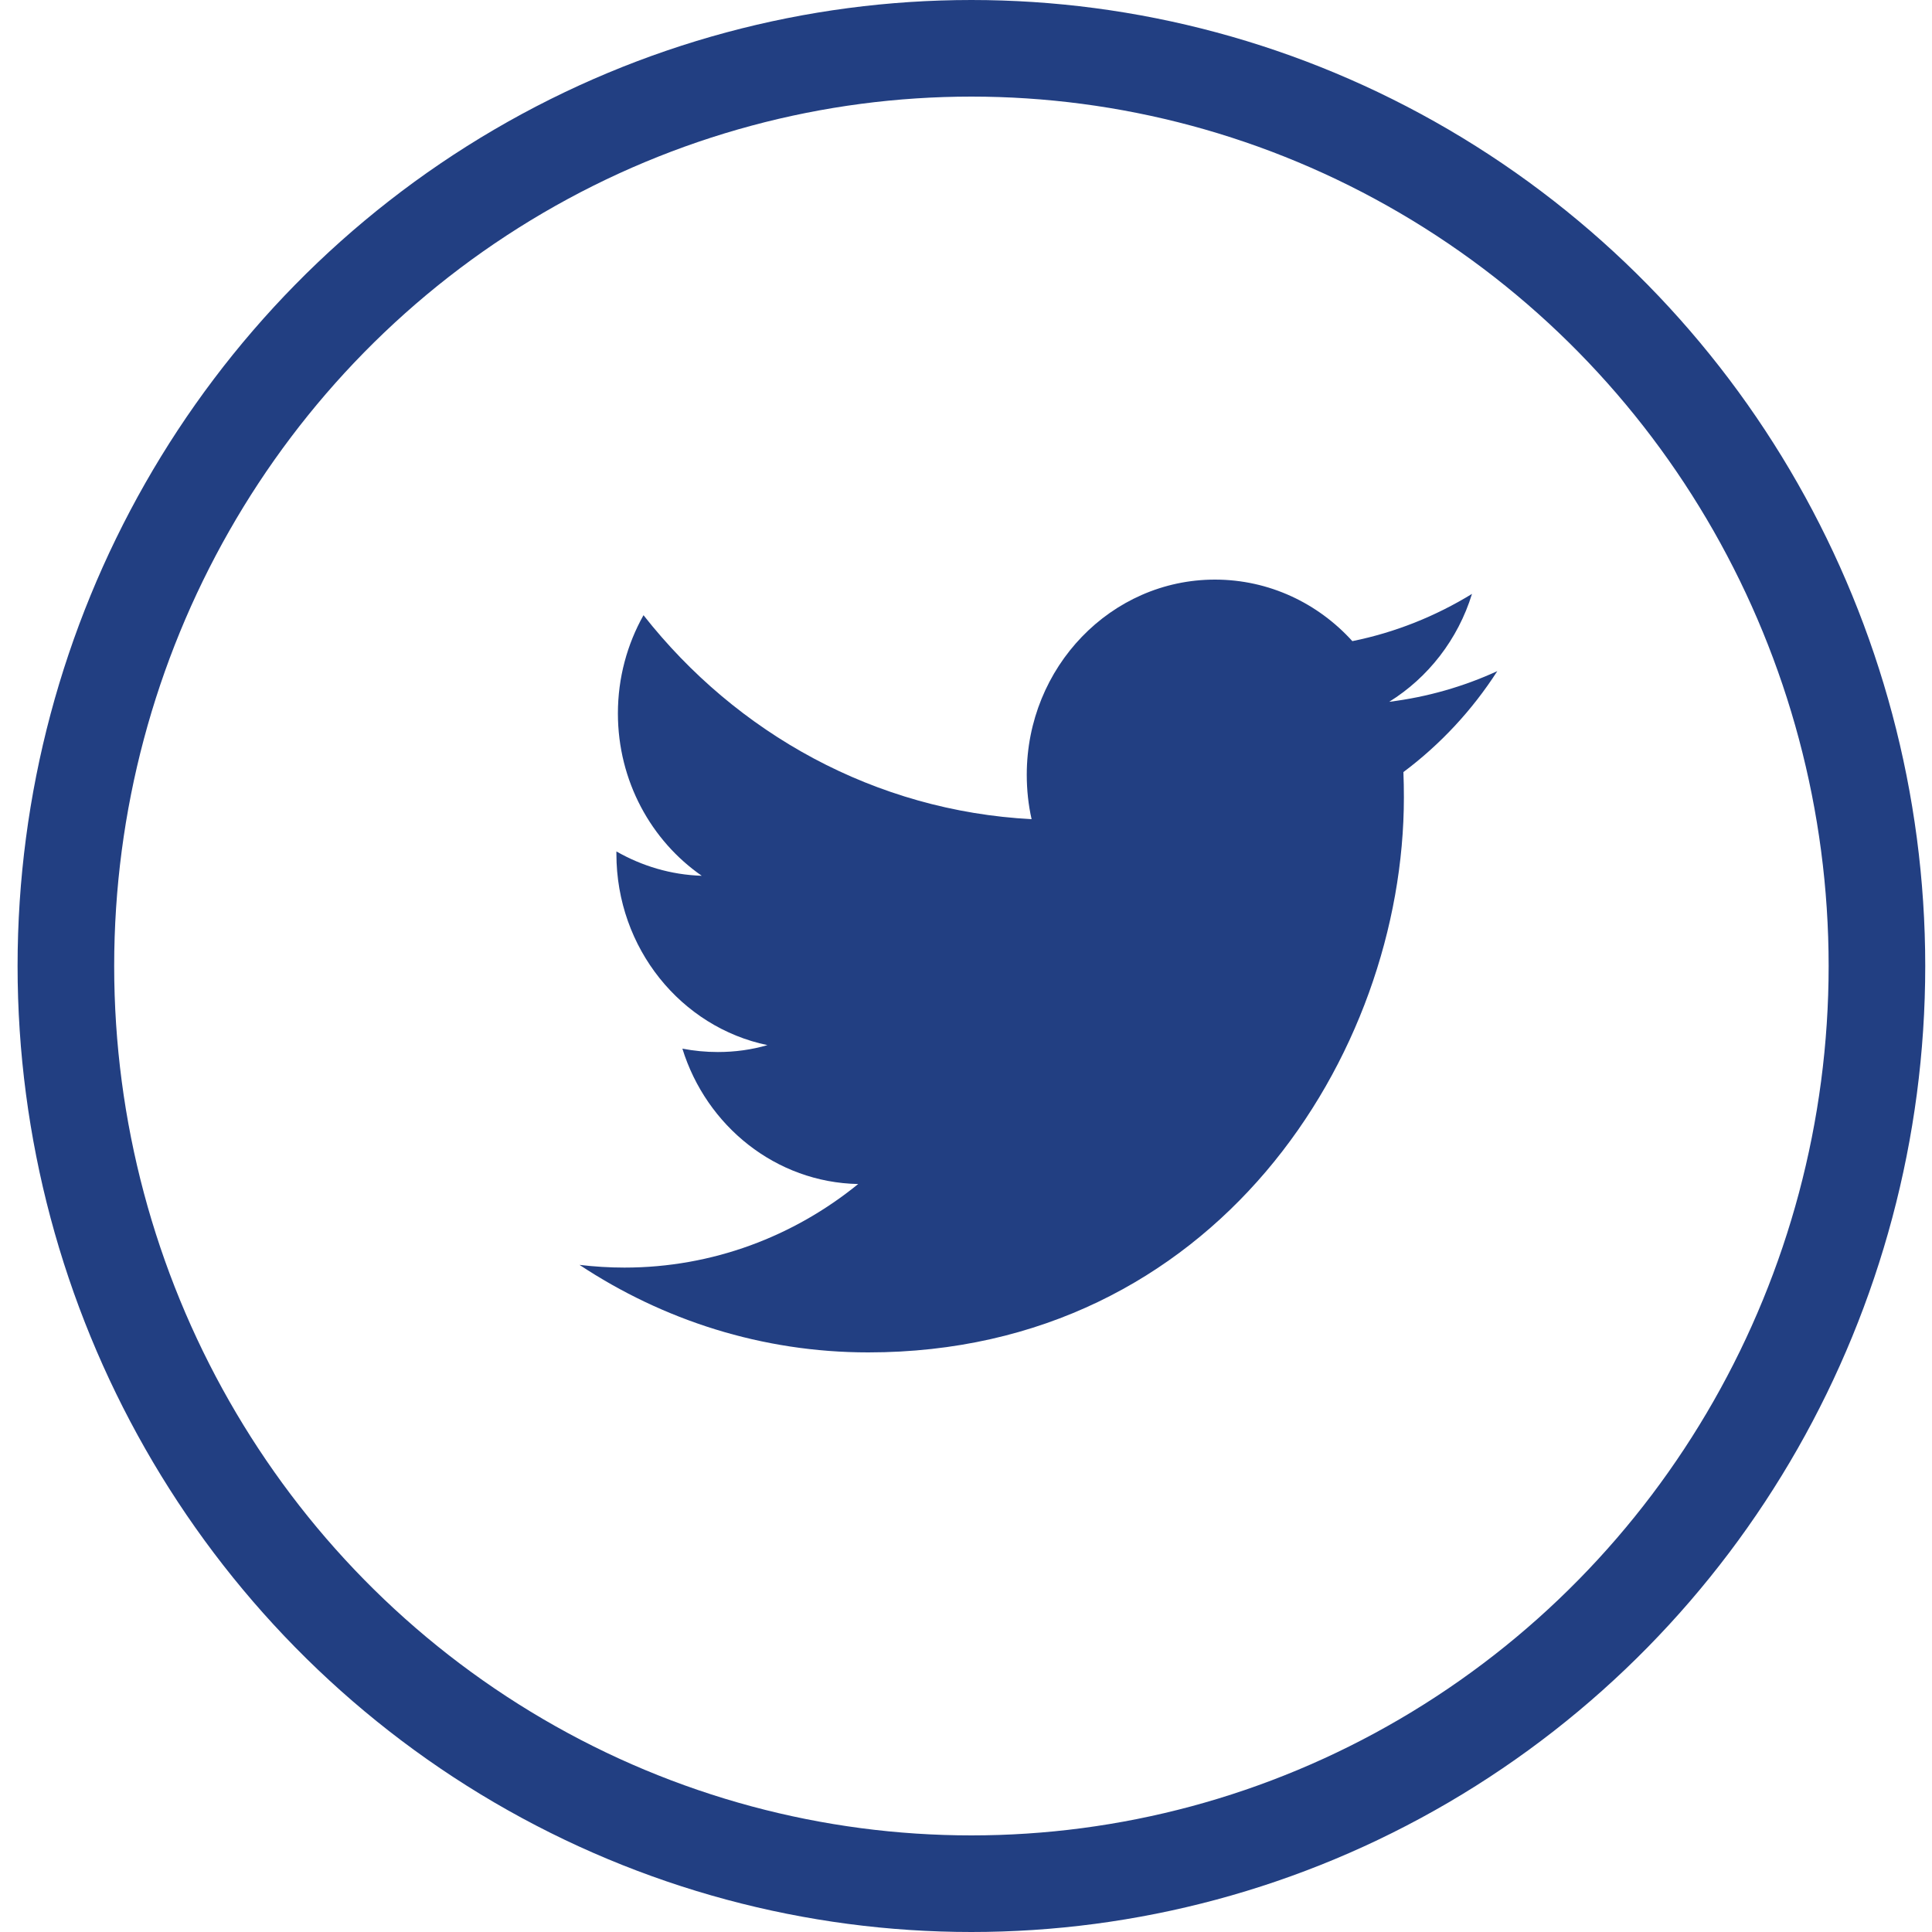
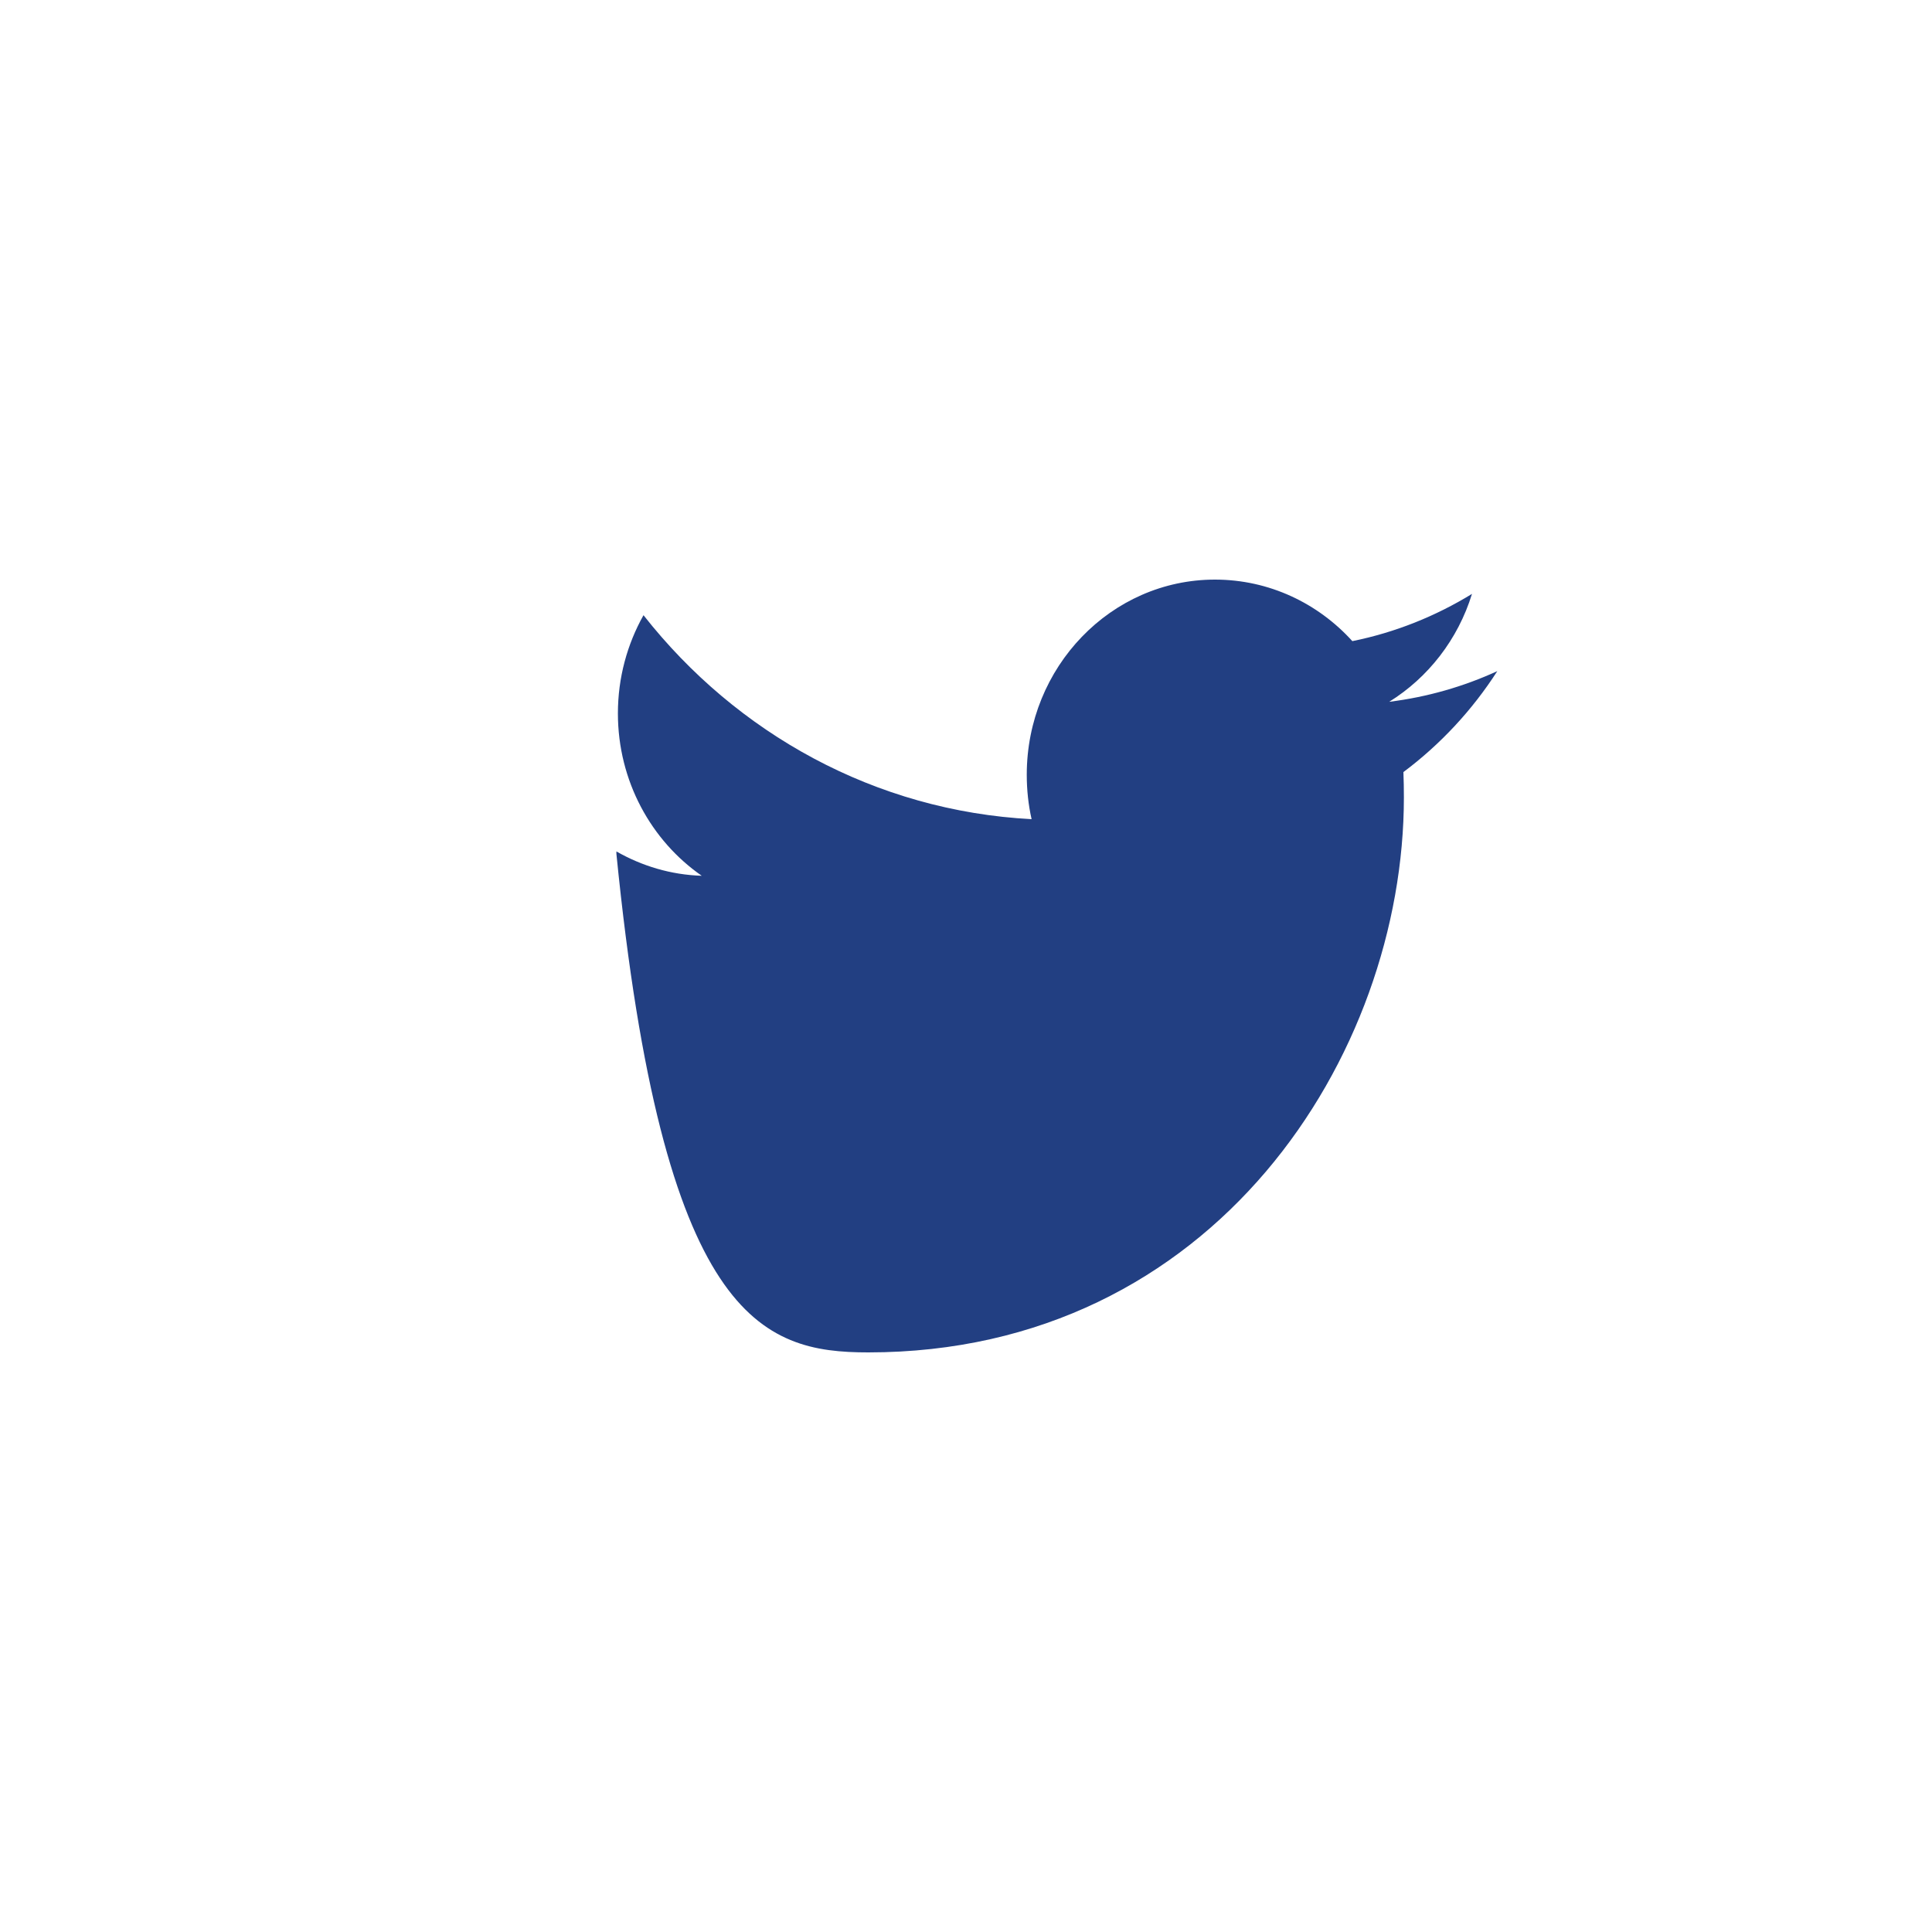
<svg xmlns="http://www.w3.org/2000/svg" version="1.1" viewBox="0 0 40 40">
  <g transform="translate(1.364 1)" fill="none" fill-rule="evenodd">
-     <ellipse stroke="#223f82" stroke-width="2" cx="18.748" cy="19" rx="18.748" ry="19" />
-     <path d="M26.635 12.274C25.925 11.49 24.912 11 23.79 11c-2.15 0-3.896 1.81-3.896 4.04 0 .316.033.623.1.92-3.24-.17-6.112-1.776-8.035-4.223-.337.6-.53 1.294-.53 2.033 0 1.4.69 2.637 1.736 3.362-.64-.02-1.24-.203-1.767-.504v.05c0 1.957 1.343 3.59 3.127 3.96-.326.095-.67.143-1.027.143-.25 0-.496-.024-.734-.07.497 1.603 1.935 2.77 3.64 2.803-1.332 1.083-3.014 1.73-4.84 1.73-.314 0-.625-.02-.93-.056C12.36 26.33 14.41 27 16.612 27c7.17 0 11.09-6.154 11.09-11.492 0-.176-.003-.35-.01-.523.762-.57 1.424-1.28 1.944-2.09-.698.32-1.45.537-2.238.635.805-.5 1.423-1.29 1.714-2.234-.754.462-1.587.798-2.477.978z" fill="#223f82" />
+     <path d="M26.635 12.274C25.925 11.49 24.912 11 23.79 11c-2.15 0-3.896 1.81-3.896 4.04 0 .316.033.623.1.92-3.24-.17-6.112-1.776-8.035-4.223-.337.6-.53 1.294-.53 2.033 0 1.4.69 2.637 1.736 3.362-.64-.02-1.24-.203-1.767-.504v.05C12.36 26.33 14.41 27 16.612 27c7.17 0 11.09-6.154 11.09-11.492 0-.176-.003-.35-.01-.523.762-.57 1.424-1.28 1.944-2.09-.698.32-1.45.537-2.238.635.805-.5 1.423-1.29 1.714-2.234-.754.462-1.587.798-2.477.978z" fill="#223f82" />
  </g>
</svg>